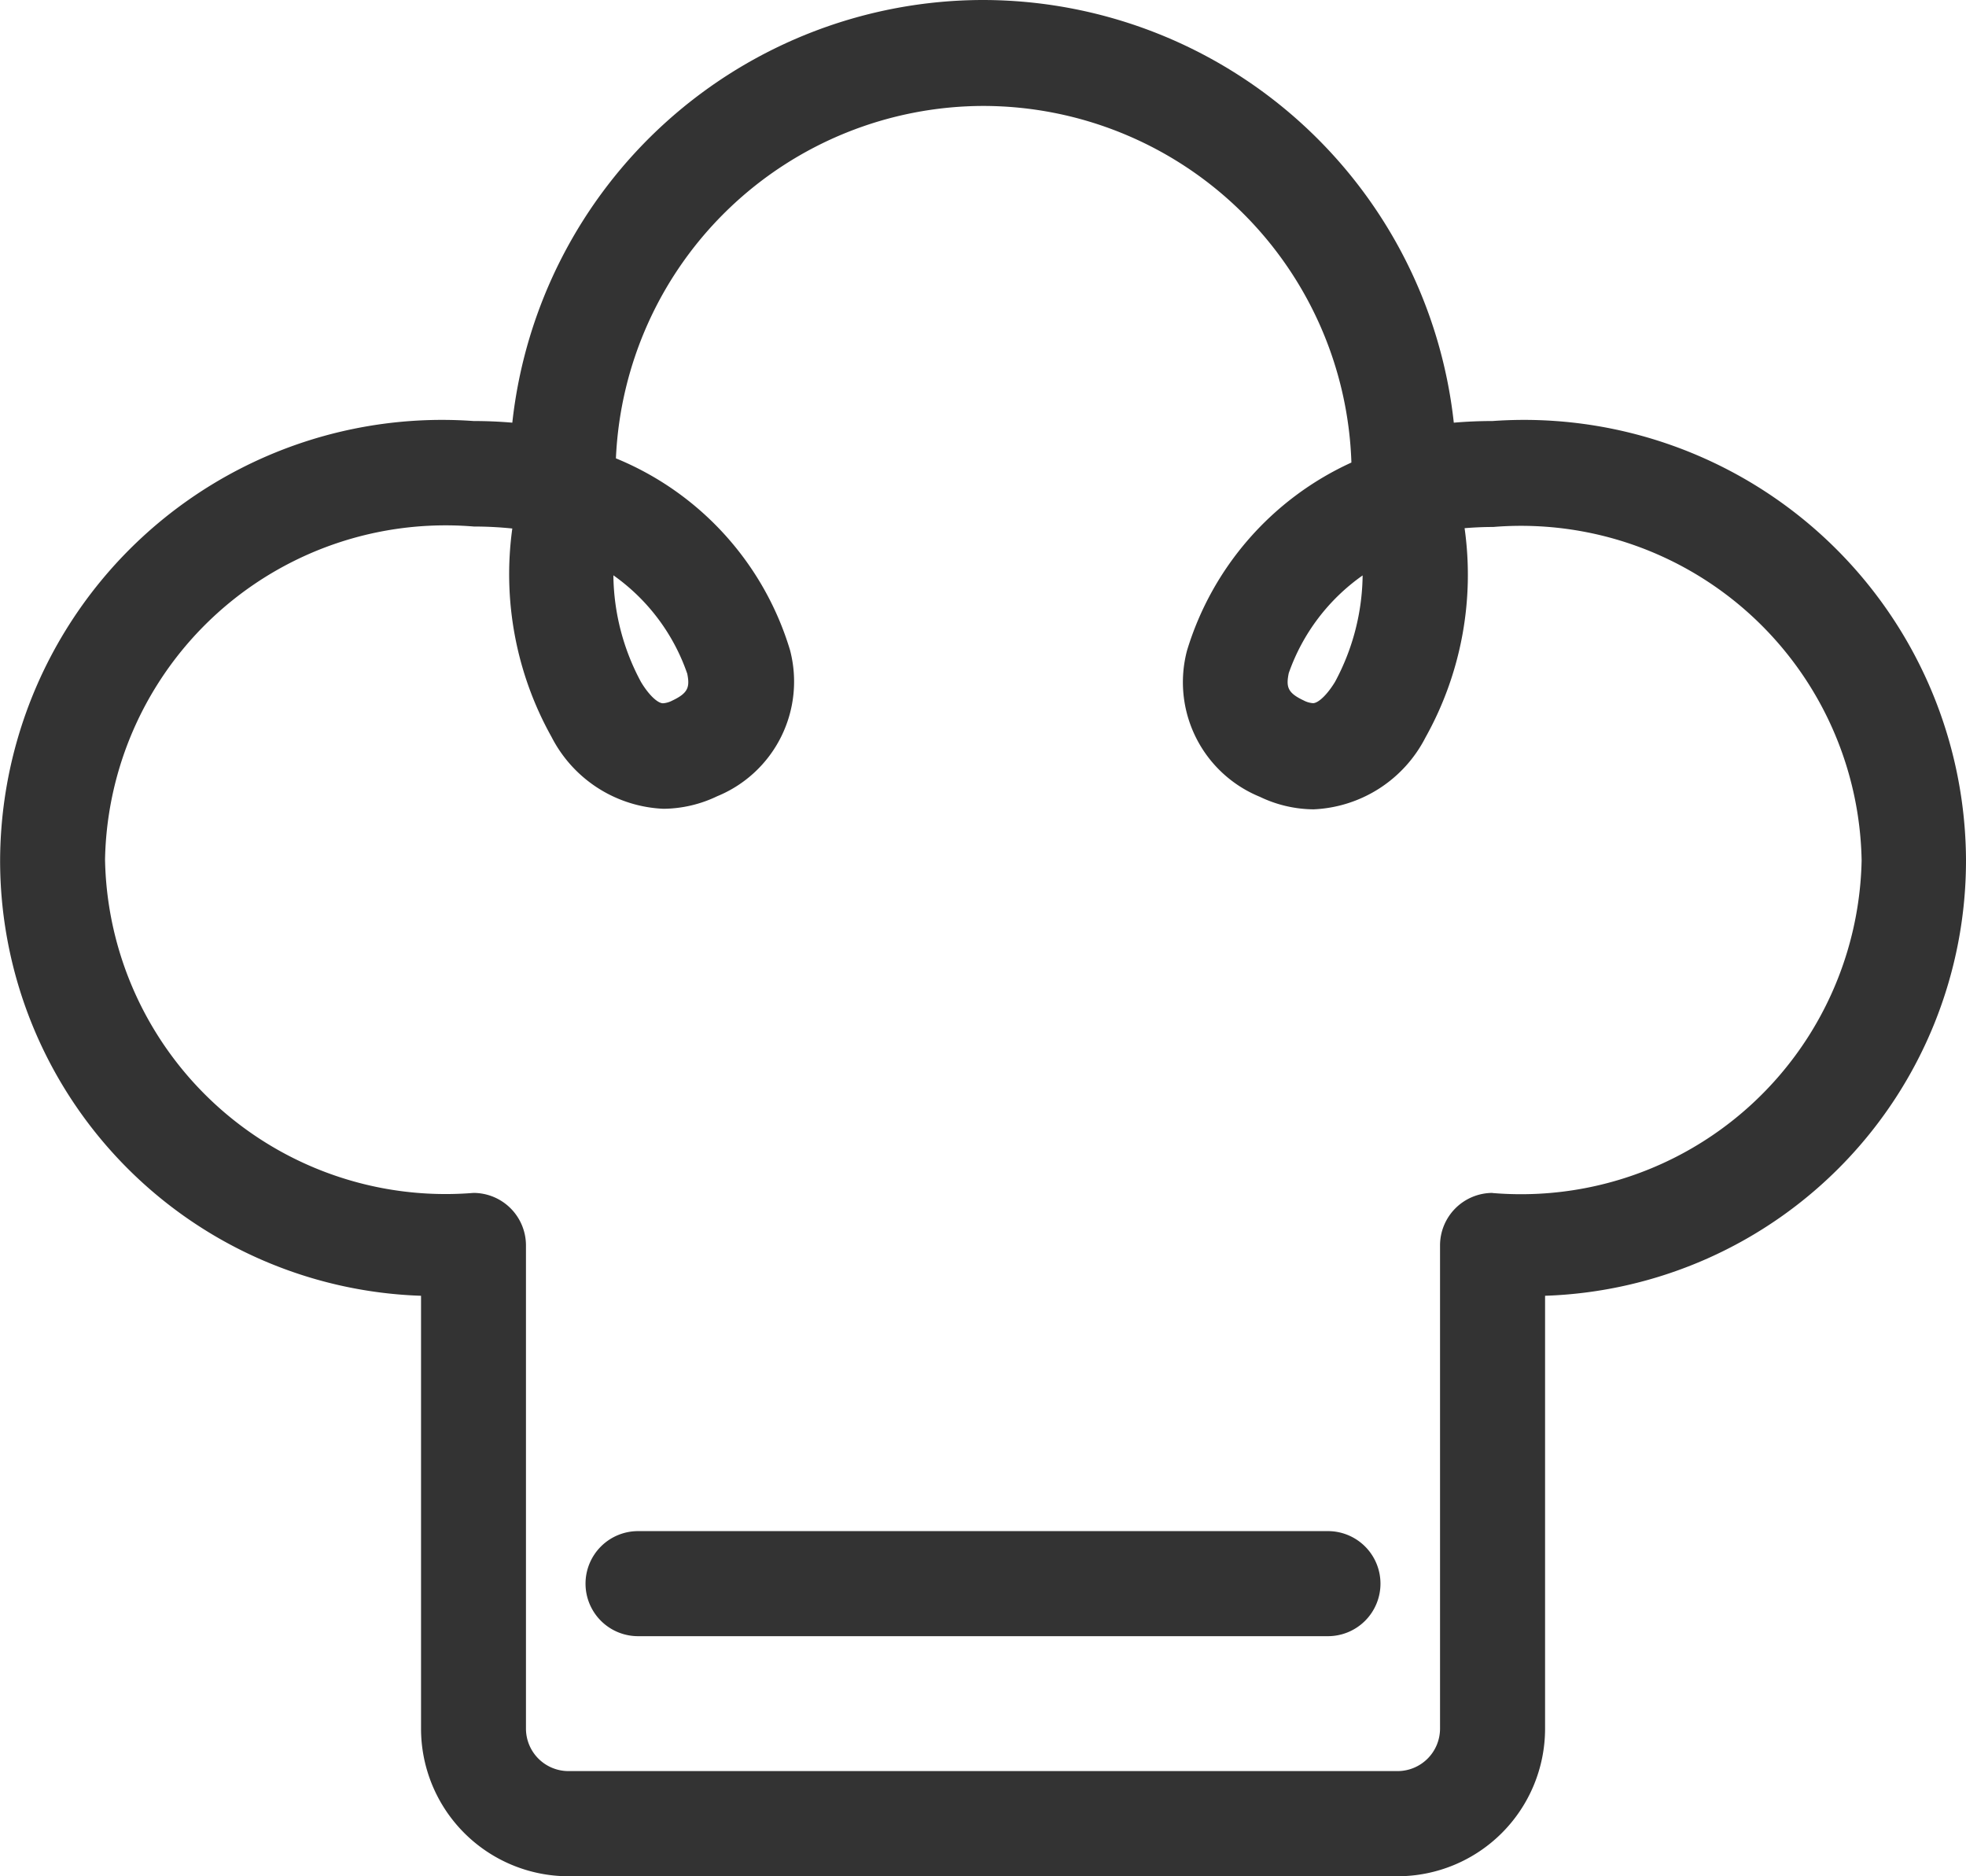
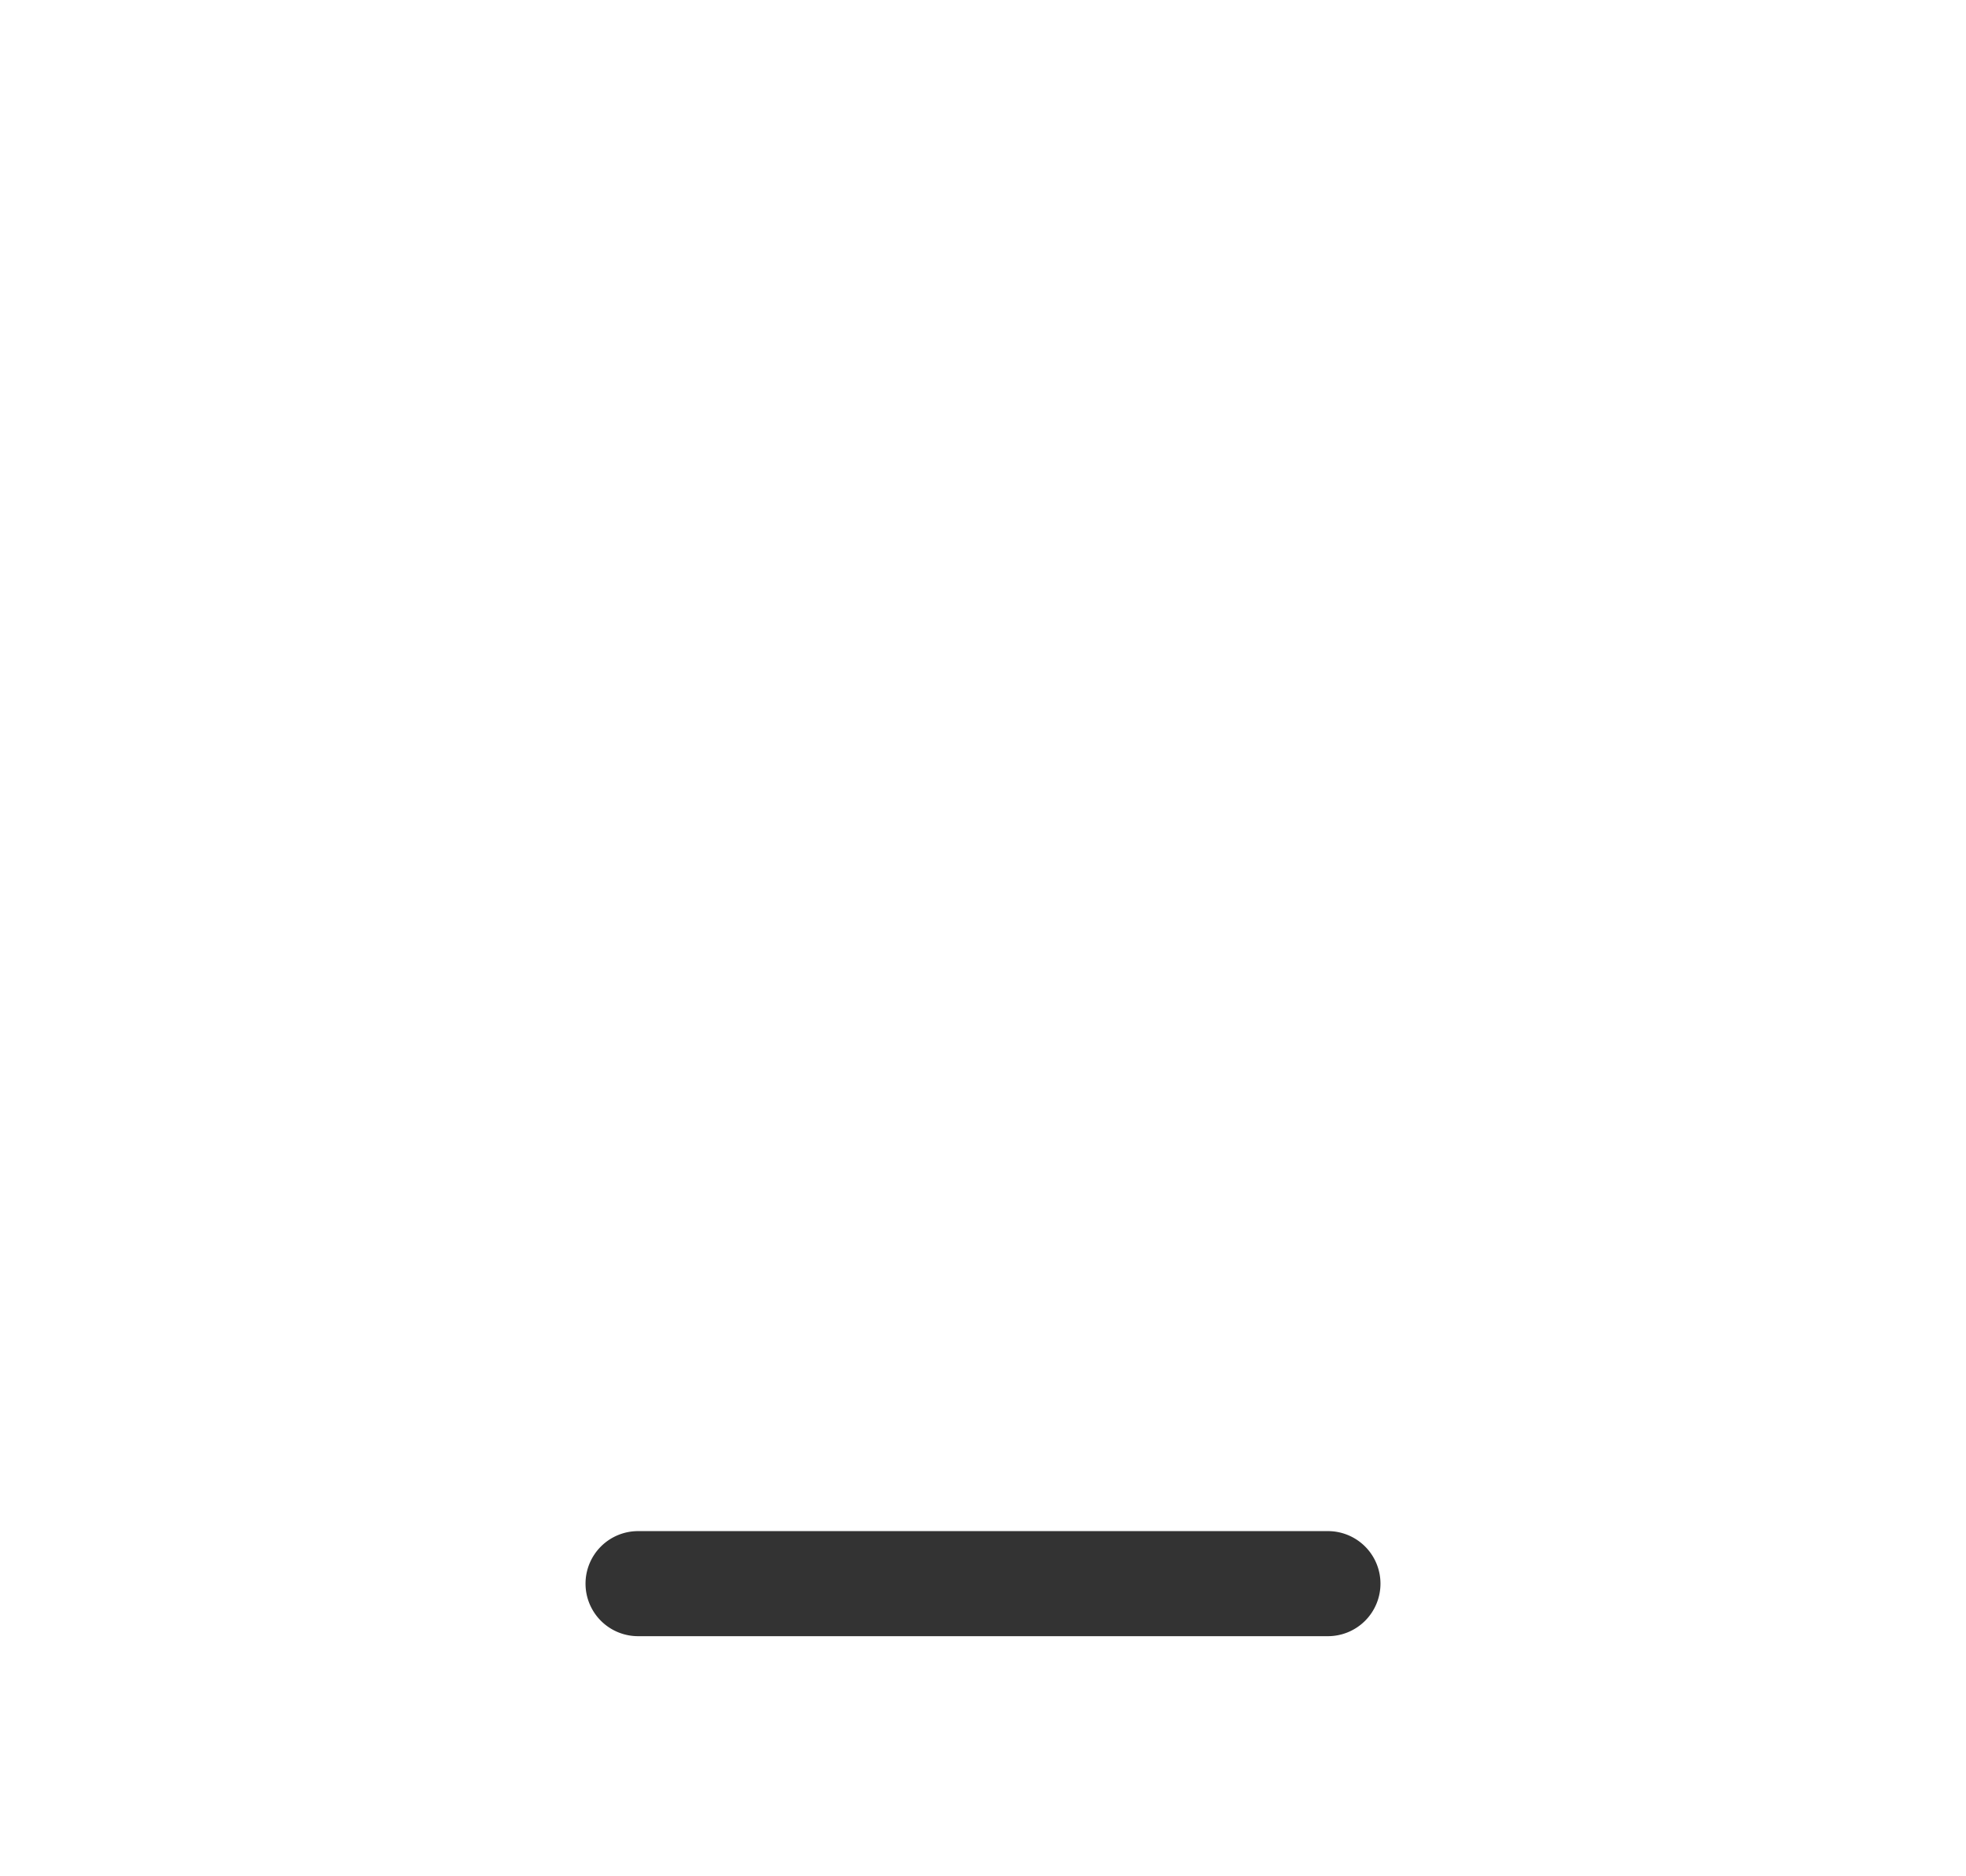
<svg xmlns="http://www.w3.org/2000/svg" width="17.856" height="17.037" viewBox="0 0 17.856 17.037">
  <g id="Group_959" data-name="Group 959" transform="translate(214.304 -141.819)">
-     <path id="Path_1" data-name="Path 1" d="M-200.748,145.642q-.176,0-.352.015a4.306,4.306,0,0,0-4.276-3.838,4.306,4.306,0,0,0-4.275,3.838q-.176-.015-.352-.015a4.014,4.014,0,0,0-4.3,3.982,3.954,3.954,0,0,0,3.823,3.961v3.932a1.341,1.341,0,0,0,1.339,1.339h7.531a1.341,1.341,0,0,0,1.339-1.339v-3.932a3.954,3.954,0,0,0,3.823-3.961A4.014,4.014,0,0,0-200.748,145.642Zm-1.18,1.4a2.084,2.084,0,0,1-.251.969c-.07.115-.151.193-.2.193a.212.212,0,0,1-.083-.024c-.147-.069-.163-.122-.137-.249A1.819,1.819,0,0,1-201.928,147.044Zm-6.135.89c.026.126.01.18-.136.249a.215.215,0,0,1-.083.024c-.05,0-.131-.078-.2-.193a2.081,2.081,0,0,1-.251-.969A1.818,1.818,0,0,1-208.063,147.934Zm7.315,4.719a.477.477,0,0,0-.477.477v4.388a.386.386,0,0,1-.385.385h-7.531a.386.386,0,0,1-.386-.385v-4.388a.477.477,0,0,0-.477-.477,3.094,3.094,0,0,1-3.346-3.028A3.094,3.094,0,0,1-210,146.6a3.372,3.372,0,0,1,.349.018,3.028,3.028,0,0,0,.356,1.892,1.2,1.2,0,0,0,1.017.653,1.147,1.147,0,0,0,.488-.114,1.125,1.125,0,0,0,.661-1.328,2.734,2.734,0,0,0-1.581-1.74,3.347,3.347,0,0,1,3.339-3.2,3.348,3.348,0,0,1,3.341,3.238,2.754,2.754,0,0,0-1.493,1.707,1.124,1.124,0,0,0,.661,1.328,1.144,1.144,0,0,0,.488.114h0a1.2,1.2,0,0,0,1.017-.653,3.026,3.026,0,0,0,.355-1.9c.087-.007.173-.011.26-.011a3.094,3.094,0,0,1,3.346,3.028A3.094,3.094,0,0,1-200.748,152.652Z" transform="translate(0 0)" fill="#333" />
    <path id="Path_2" data-name="Path 2" d="M-174.112,229.267h-6.266a.477.477,0,0,0-.477.477.477.477,0,0,0,.477.477h6.266a.477.477,0,0,0,.477-.477A.477.477,0,0,0-174.112,229.267Z" transform="translate(-28.131 -73.545)" fill="#333" />
  </g>
</svg>